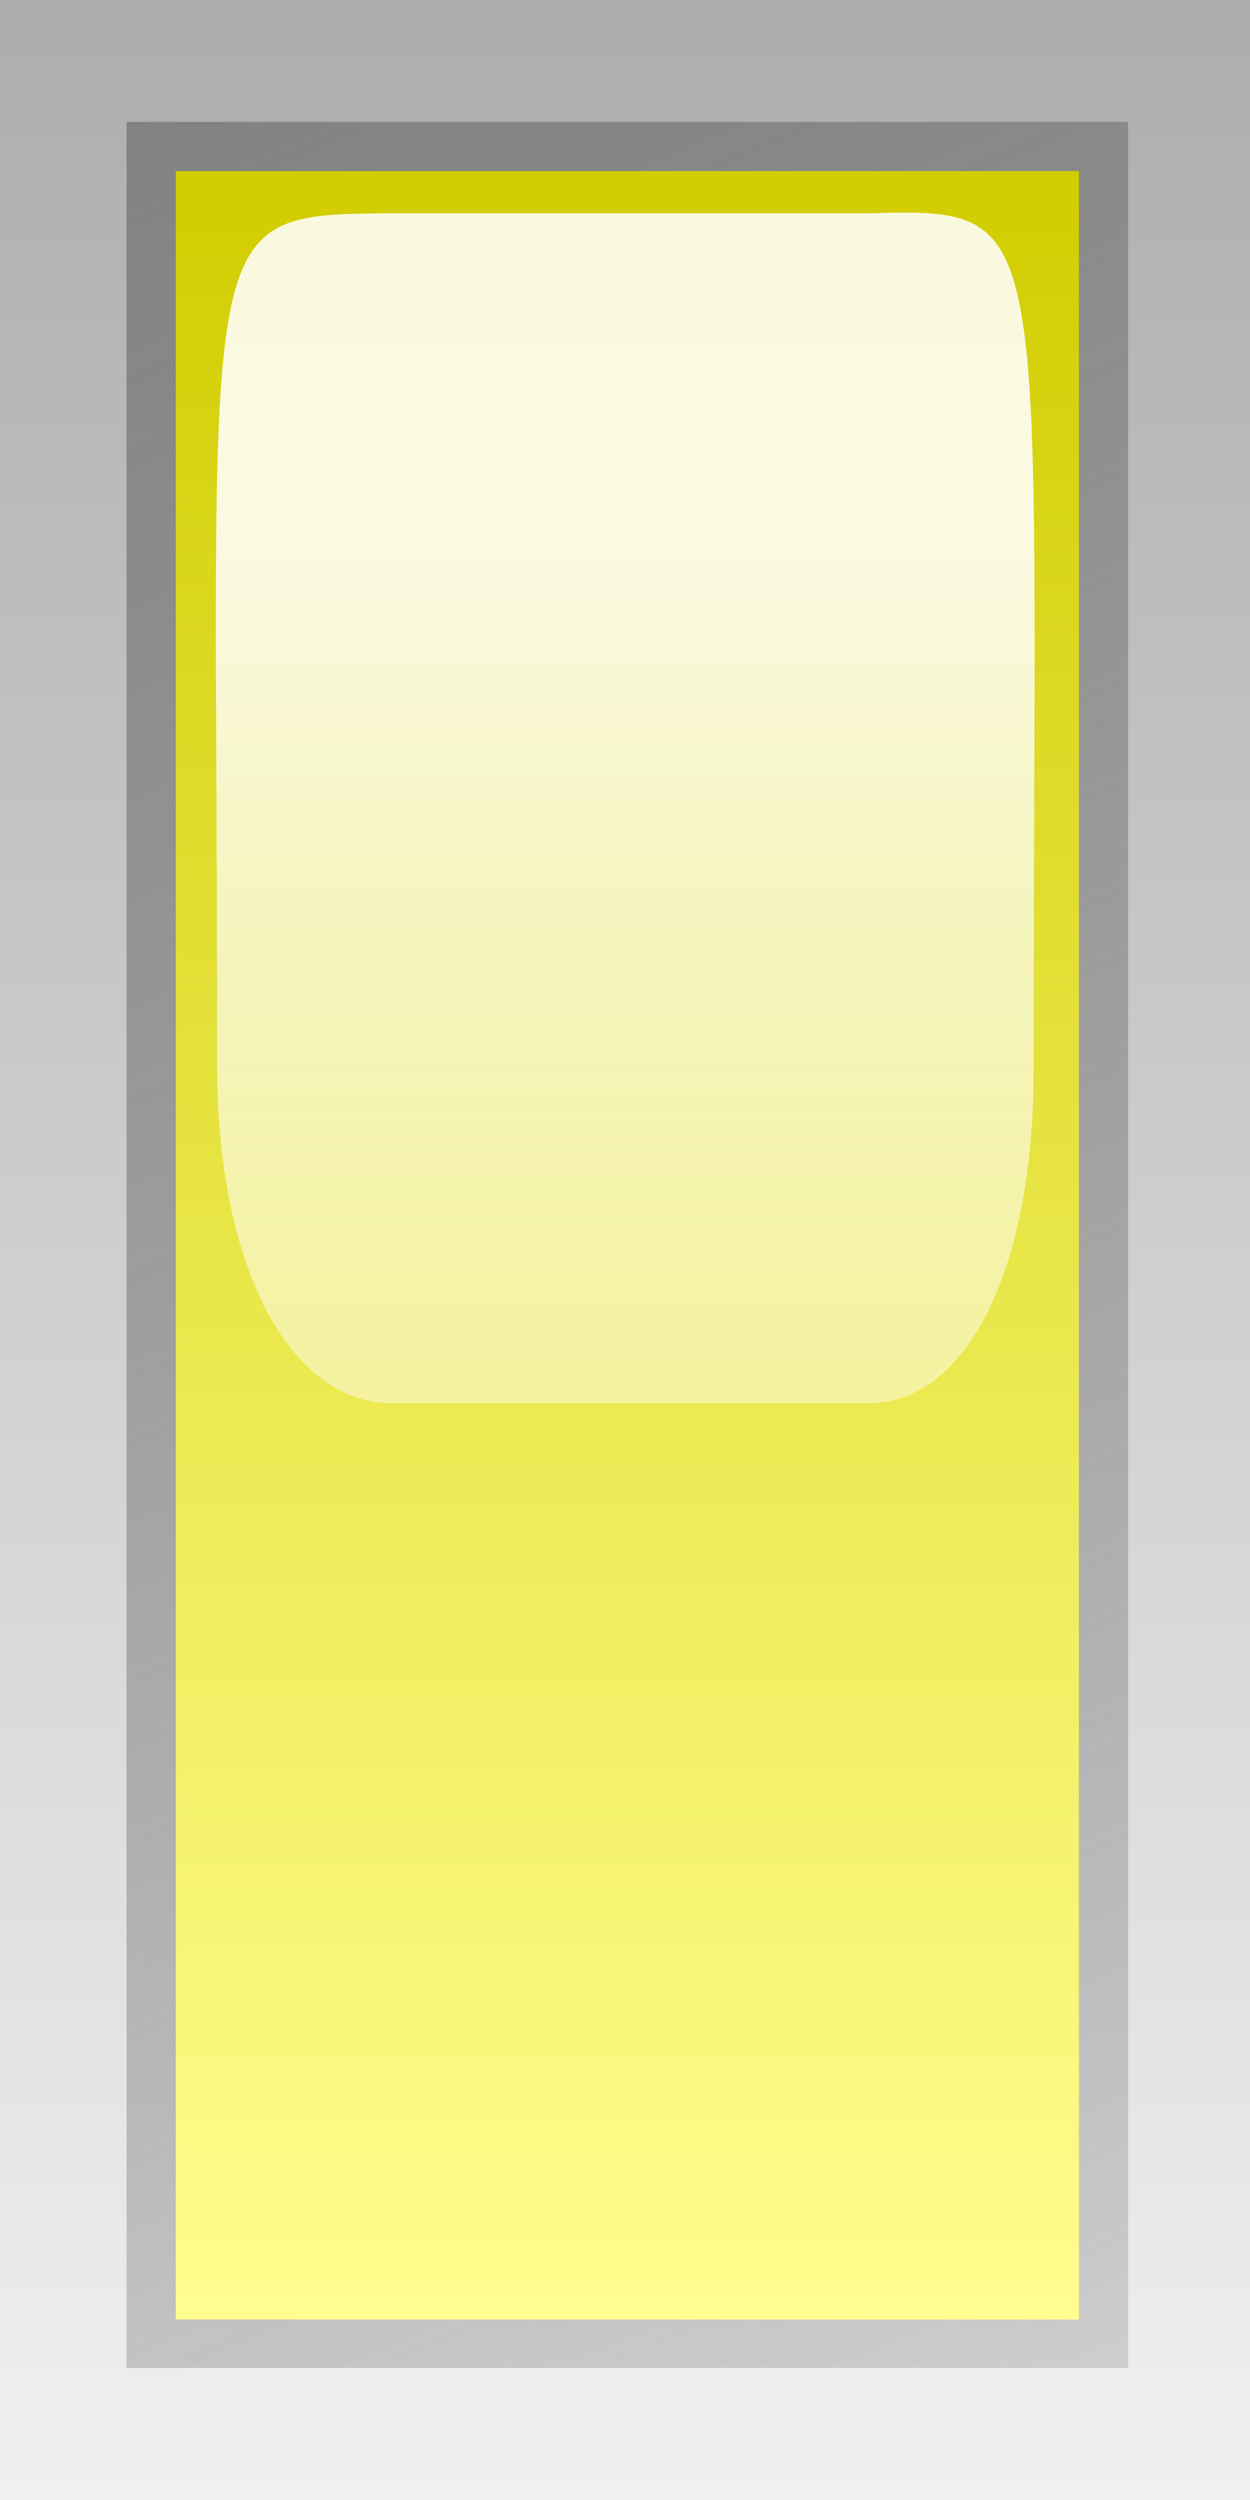
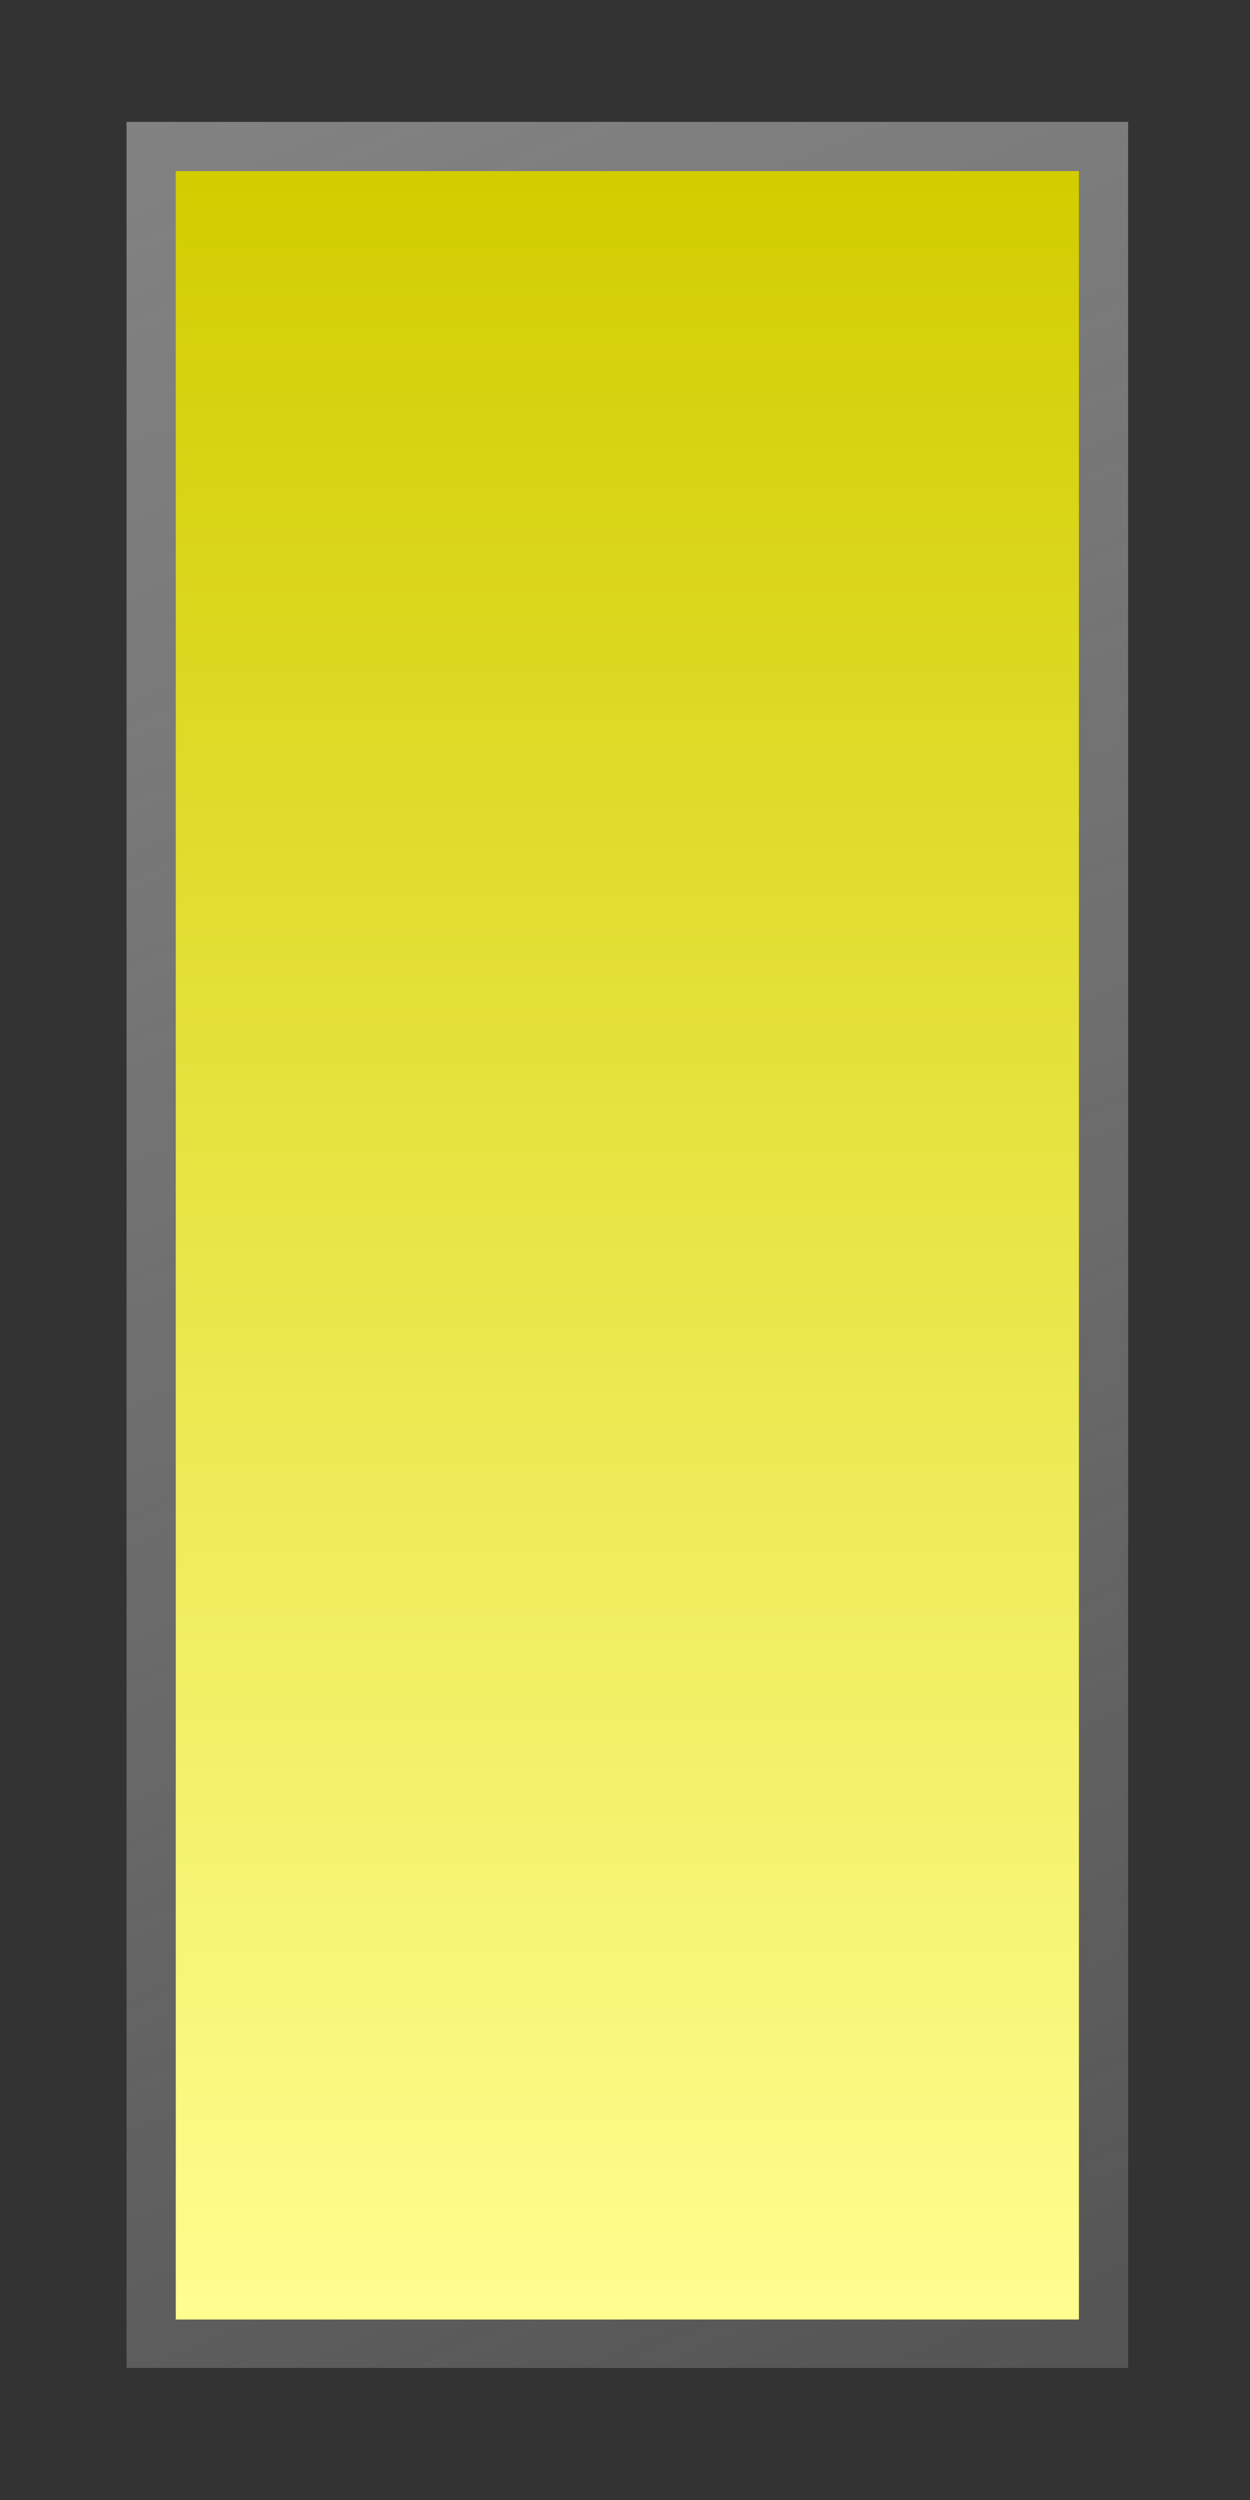
<svg xmlns="http://www.w3.org/2000/svg" xmlns:ns1="http://inkscape.sourceforge.net/DTD/sodipodi-0.dtd" xmlns:ns2="http://www.inkscape.org/namespaces/inkscape" id="svg9493" ns1:docname="led_rectangular_v_yellow.svg" ns2:export-ydpi="90.000000" ns2:export-filename="/datas/Projs/Cliparts Stocker/led/led_rectangular_v_yellow.png" viewBox="0 0 50 100" ns1:version="0.32" ns2:export-xdpi="90.000000" ns2:version="0.42" ns1:docbase="/datas/Projs/Cliparts Stocker/led">
  <rect x="0" y="0" width="50" height="100" fill="#333333" stroke="none" />
  <defs id="defs9495">
    <linearGradient id="linearGradient18936" y2="46.945" gradientUnits="userSpaceOnUse" y1="48.677" gradientTransform="matrix(.384 4.3972e-16 -5.2879e-17 1.317 10.1 -22.732)" x2="21.593" x1="21.593" ns2:collect="always">
      <stop id="stop6508" style="stop-color:#ffffff;stop-opacity:0" offset="0" />
      <stop id="stop6510" style="stop-color:#ffffff;stop-opacity:.875" offset="1" />
    </linearGradient>
    <linearGradient id="linearGradient18939" y2="40.797" gradientUnits="userSpaceOnUse" y1="40.797" gradientTransform="matrix(0 1 -1 0 59.2 10.4)" x2="30.969" x1="28.219" ns2:collect="always">
      <stop id="stop7502" style="stop-color:#d2cd00" offset="0" />
      <stop id="stop7504" style="stop-color:#fffe8f" offset="1" />
    </linearGradient>
    <linearGradient id="linearGradient18942" y2="40.218" gradientUnits="userSpaceOnUse" y1="41.438" gradientTransform="matrix(0 1 -1 0 59.2 10.4)" x2="31.031" x1="28.156" ns2:collect="always">
      <stop id="stop5758" style="stop-color:#828282" offset="0" />
      <stop id="stop5760" style="stop-color:#929292;stop-opacity:.353" offset="1" />
    </linearGradient>
    <linearGradient id="linearGradient18945" y2="40.8" gradientUnits="userSpaceOnUse" y1="40.8" gradientTransform="matrix(0 1 -1 0 59.2 10.4)" x2="31.2" x1="28" ns2:collect="always">
      <stop id="stop5744" style="stop-color:#adadad" offset="0" />
      <stop id="stop5746" style="stop-color:#f0f0f0" offset="1" />
    </linearGradient>
  </defs>
  <ns1:namedview id="base" bordercolor="#666666" ns2:pageshadow="2" ns2:window-width="1024" pagecolor="#ffffff" ns2:zoom="5.2400000" ns2:window-x="0" borderopacity="1.0" ns2:current-layer="layer1" ns2:cx="25.000000" ns2:cy="50.000000" ns2:window-y="25" ns2:window-height="693" ns2:pageopacity="0.0" ns2:document-units="px" />
  <g id="layer1" ns2:label="Calque 1" ns2:groupmode="layer">
    <g id="g19013" transform="matrix(31.25 0 0 31.25 -550 -1200)">
-       <path id="path18821" style="fill:url(#linearGradient18945)" d="m19.2 38.4v3.2h-1.6v-3.2h1.6z" />
+       <path id="path18821" style="fill:url(#linearGradient18945)" d="m19.2 38.4v3.2h-1.6h1.6z" />
      <path id="path18823" style="fill:url(#linearGradient18942)" d="m19.044 38.556h-1.282v2.875h1.282v-2.875z" />
      <path id="path18825" style="fill:url(#linearGradient18939)" d="m18.981 38.619h-1.156v2.75h1.156v-2.75z" />
-       <path id="path18827" ns1:nodetypes="csccscc" style="fill:url(#linearGradient18936)" d="m18.1 38.673c-0.258 0.002-0.222 0.002-0.222 1.091 0 0.272 0.101 0.432 0.222 0.432h0.613c0.121 0 0.21-0.165 0.21-0.426 0-1.096 0.031-1.104-0.21-1.097h-0.613z" />
    </g>
  </g>
</svg>